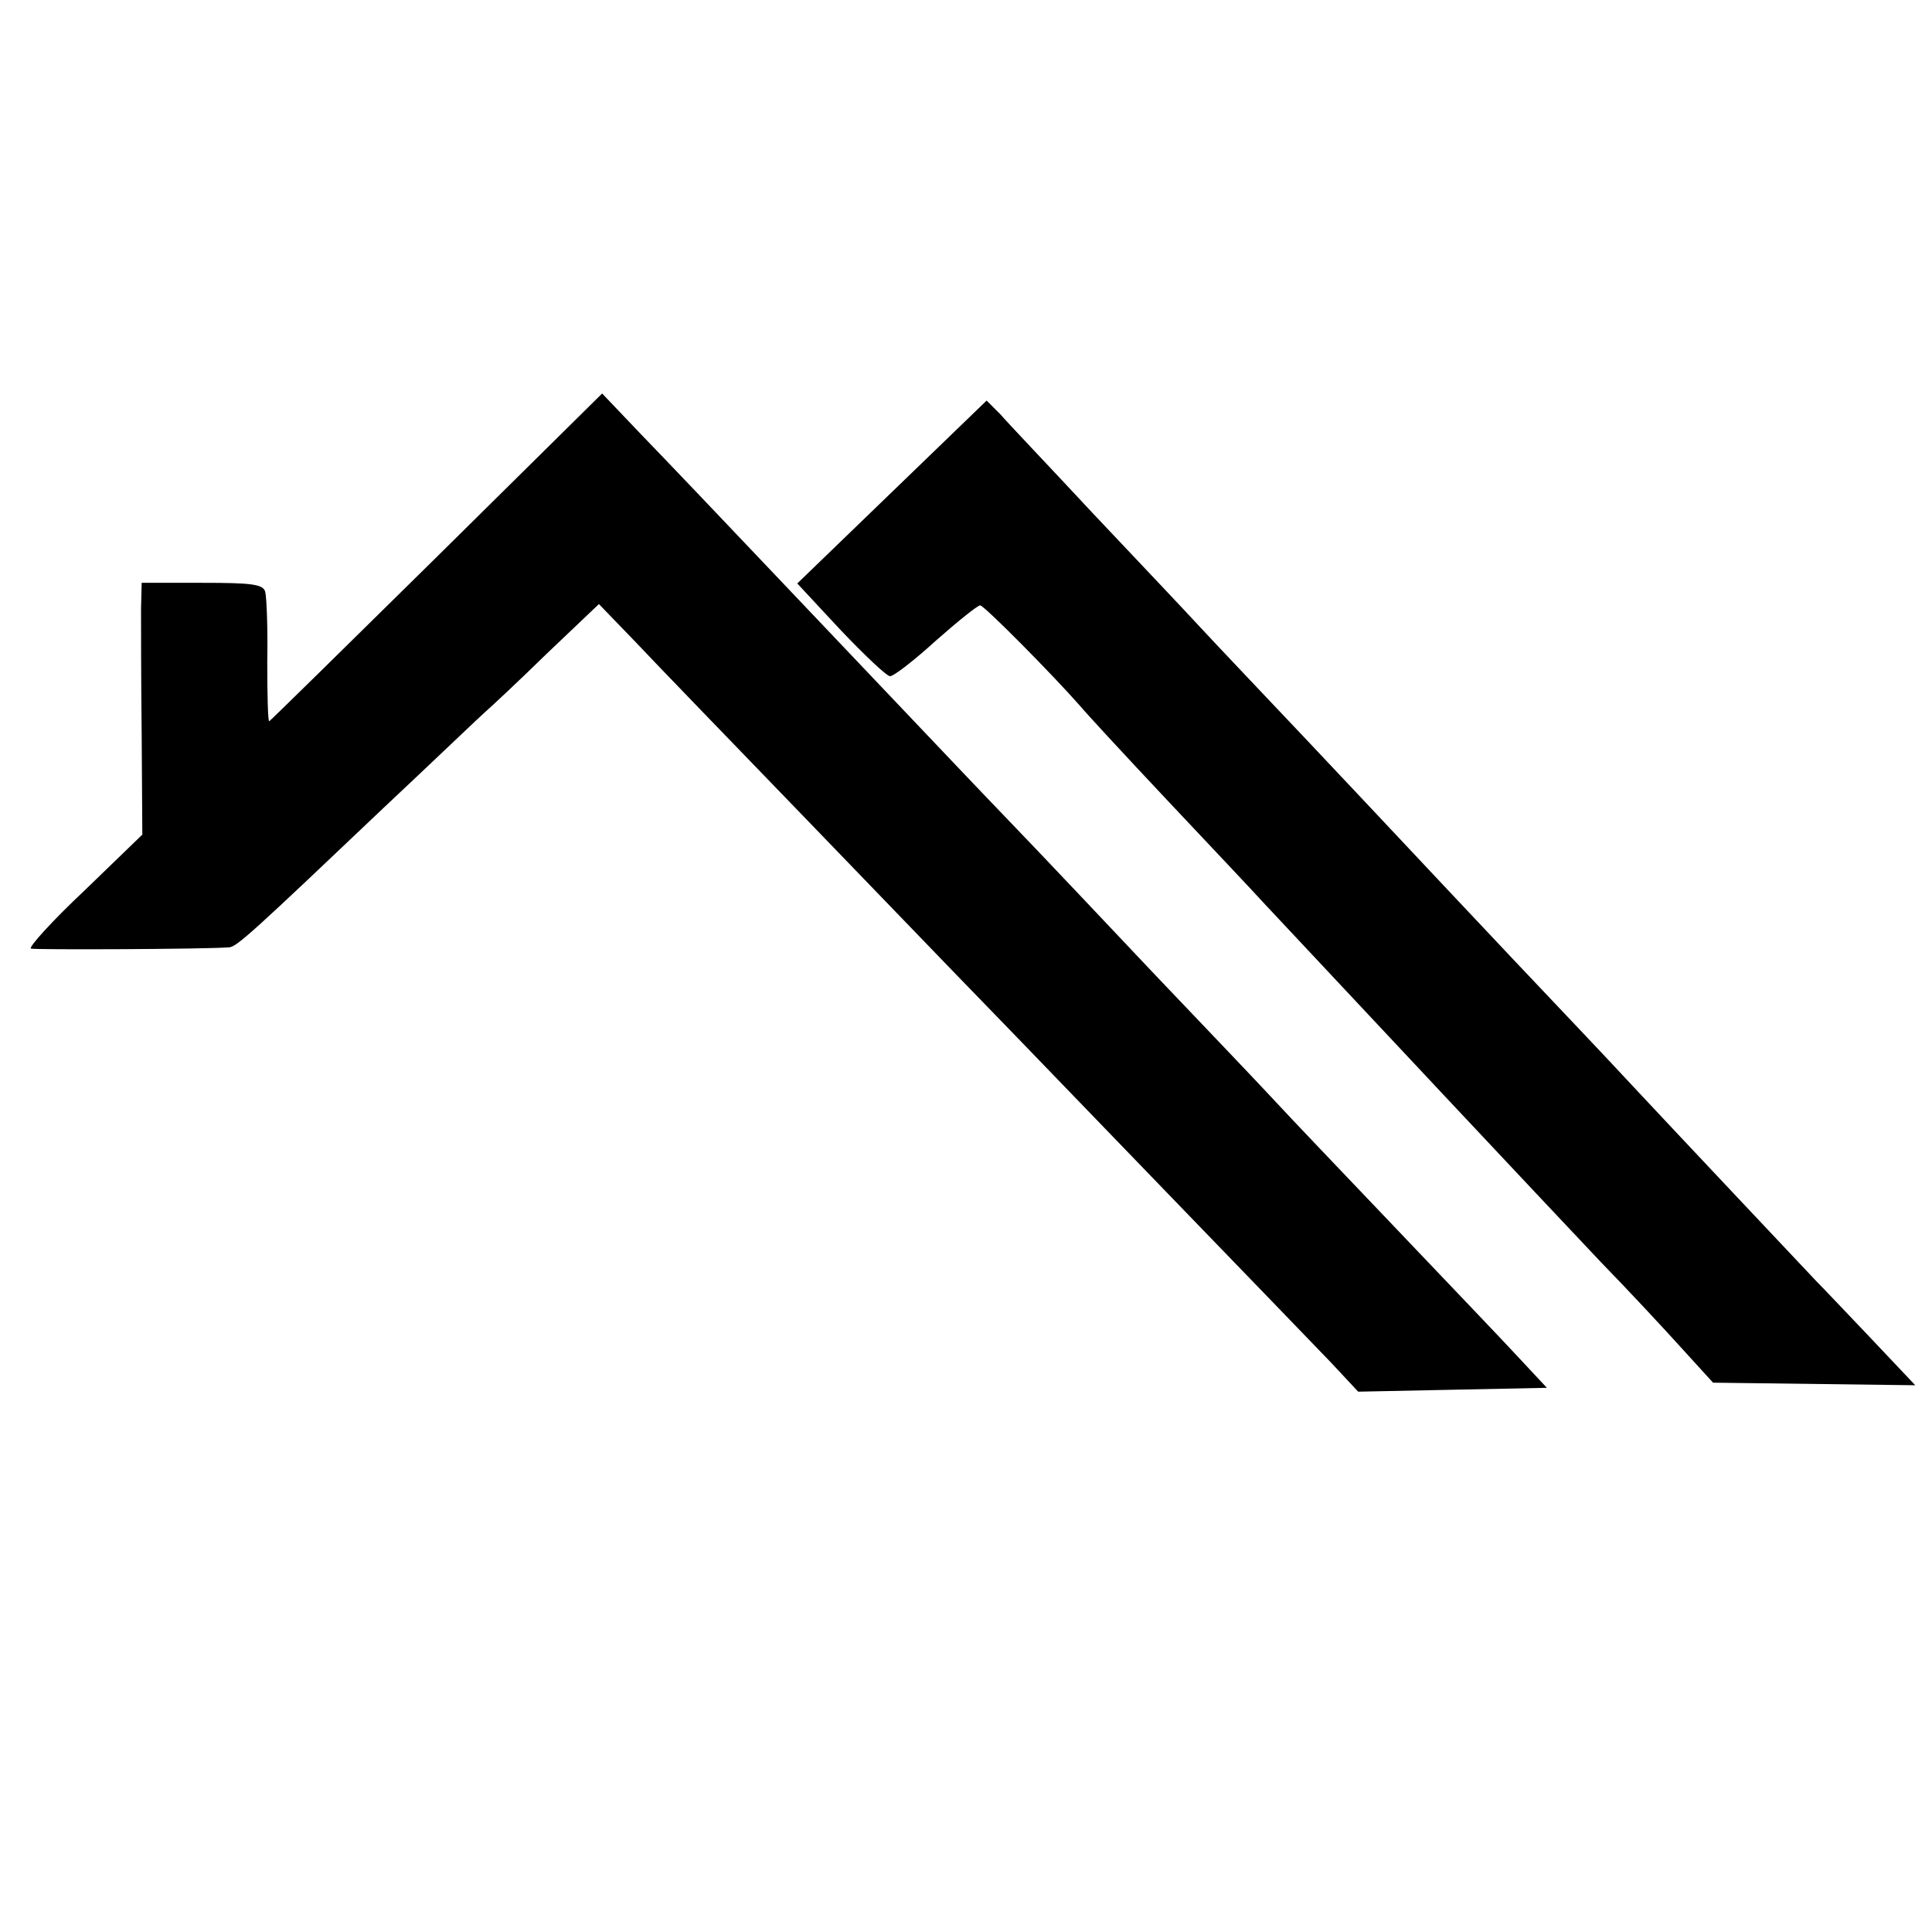
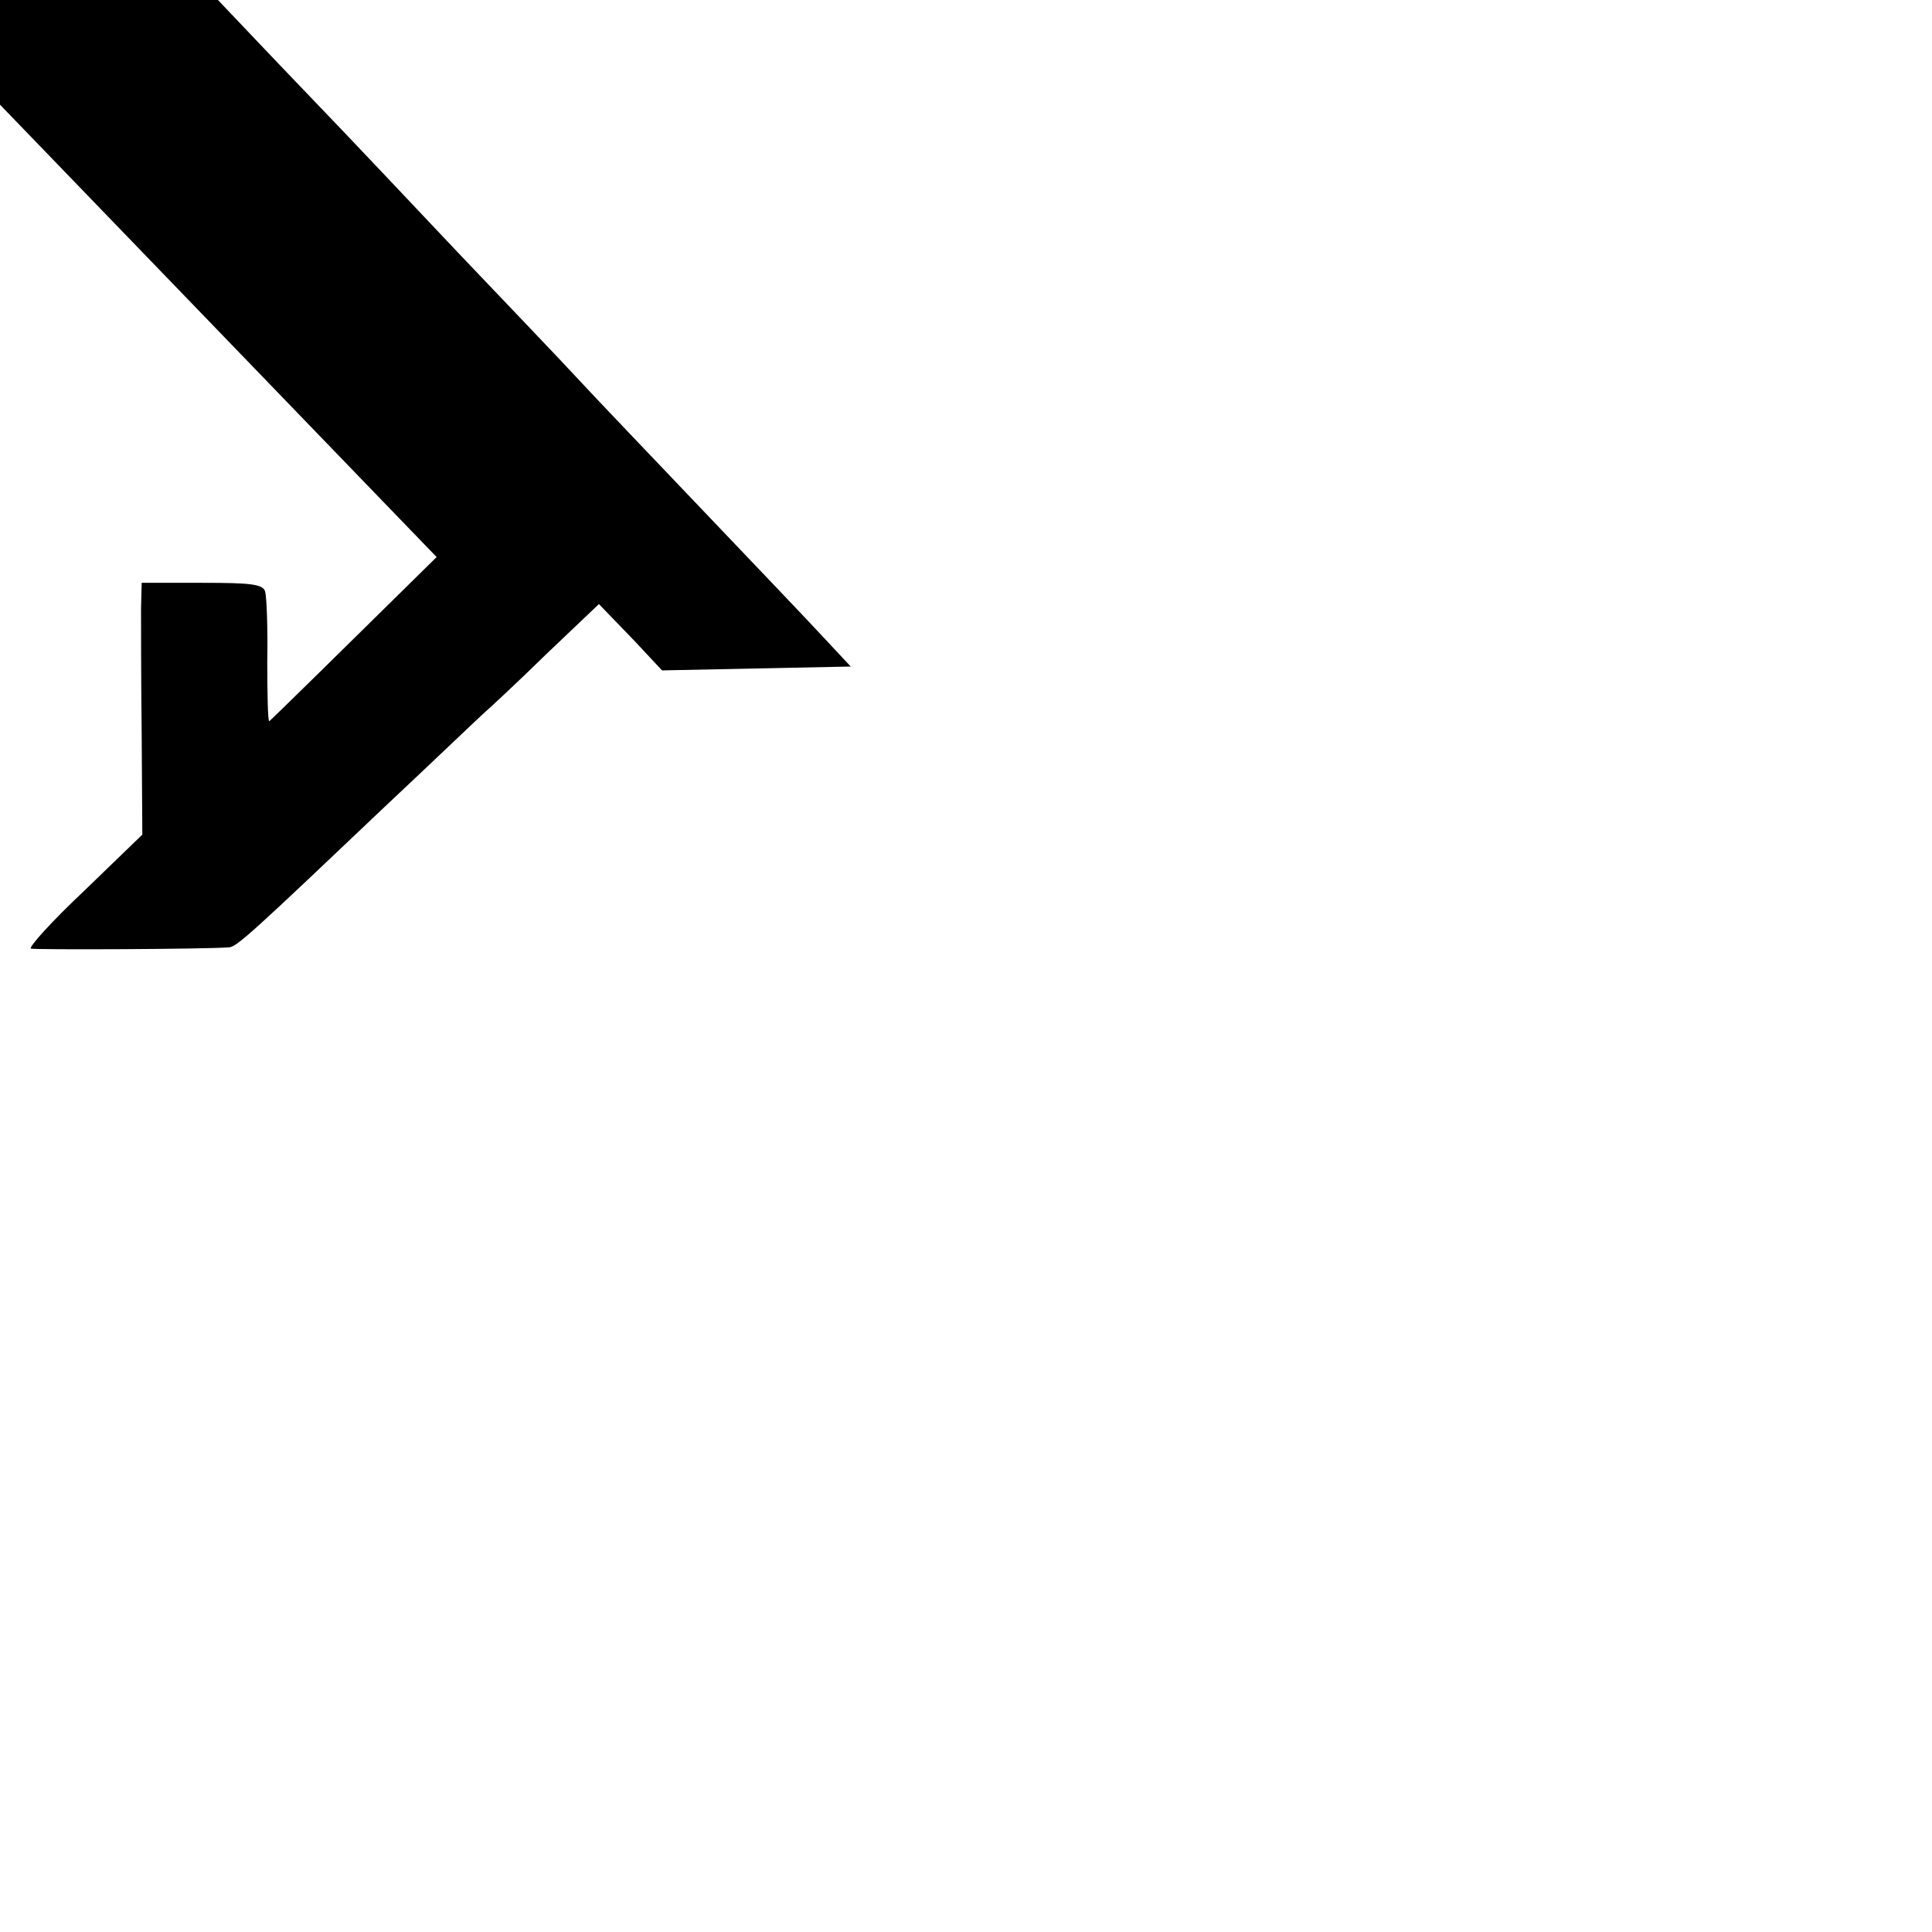
<svg xmlns="http://www.w3.org/2000/svg" version="1.0" width="300pt" height="300pt" viewBox="0 0 300 300" preserveAspectRatio="xMidYMid meet">
  <g transform="translate(0,300) scale(0.1,-0.1)" fill="#000000" stroke="none">
-     <path d="M678 2135 c-142 -140 -259 -255 -260 -255 -2 0 -3 42 -3 93 1 50 -1 99 -3 107 -2 13 -21 15 -98 15 l-94 0 -1 -40 c0 -22 0 -110 1 -195 l1 -156 -90 -87 c-50 -47 -87 -88 -83 -90 6 -2 270 -1 308 2 12 1 38 25 238 215 82 77 154 146 160 151 7 6 49 45 94 89 l82 78 56 -58 c31 -33 150 -156 264 -274 114 -118 240 -249 280 -290 40 -41 167 -173 284 -294 116 -120 230 -238 253 -262 l42 -45 146 3 147 3 -42 45 c-23 25 -109 115 -190 200 -81 85 -167 175 -190 200 -23 25 -108 114 -189 199 -80 85 -159 168 -176 186 -16 17 -75 78 -130 136 -55 58 -174 183 -265 279 -91 96 -192 202 -225 236 l-60 63 -257 -254z" />
-     <path d="M1385 2236 l-147 -142 67 -72 c38 -40 72 -72 77 -72 6 0 38 25 71 55 34 30 65 55 69 55 6 0 112 -107 155 -156 10 -12 70 -77 134 -145 64 -68 134 -142 154 -164 144 -154 417 -445 521 -555 40 -41 95 -100 123 -131 l51 -56 157 -2 157 -2 -69 73 c-38 40 -76 80 -85 89 -16 17 -233 247 -300 319 -23 25 -100 106 -170 180 -70 74 -142 151 -160 170 -18 19 -90 96 -160 170 -70 74 -147 155 -170 180 -23 25 -97 103 -164 174 -66 71 -131 139 -142 152 l-22 22 -147 -142z" />
+     <path d="M678 2135 c-142 -140 -259 -255 -260 -255 -2 0 -3 42 -3 93 1 50 -1 99 -3 107 -2 13 -21 15 -98 15 l-94 0 -1 -40 c0 -22 0 -110 1 -195 l1 -156 -90 -87 c-50 -47 -87 -88 -83 -90 6 -2 270 -1 308 2 12 1 38 25 238 215 82 77 154 146 160 151 7 6 49 45 94 89 l82 78 56 -58 l42 -45 146 3 147 3 -42 45 c-23 25 -109 115 -190 200 -81 85 -167 175 -190 200 -23 25 -108 114 -189 199 -80 85 -159 168 -176 186 -16 17 -75 78 -130 136 -55 58 -174 183 -265 279 -91 96 -192 202 -225 236 l-60 63 -257 -254z" />
  </g>
</svg>